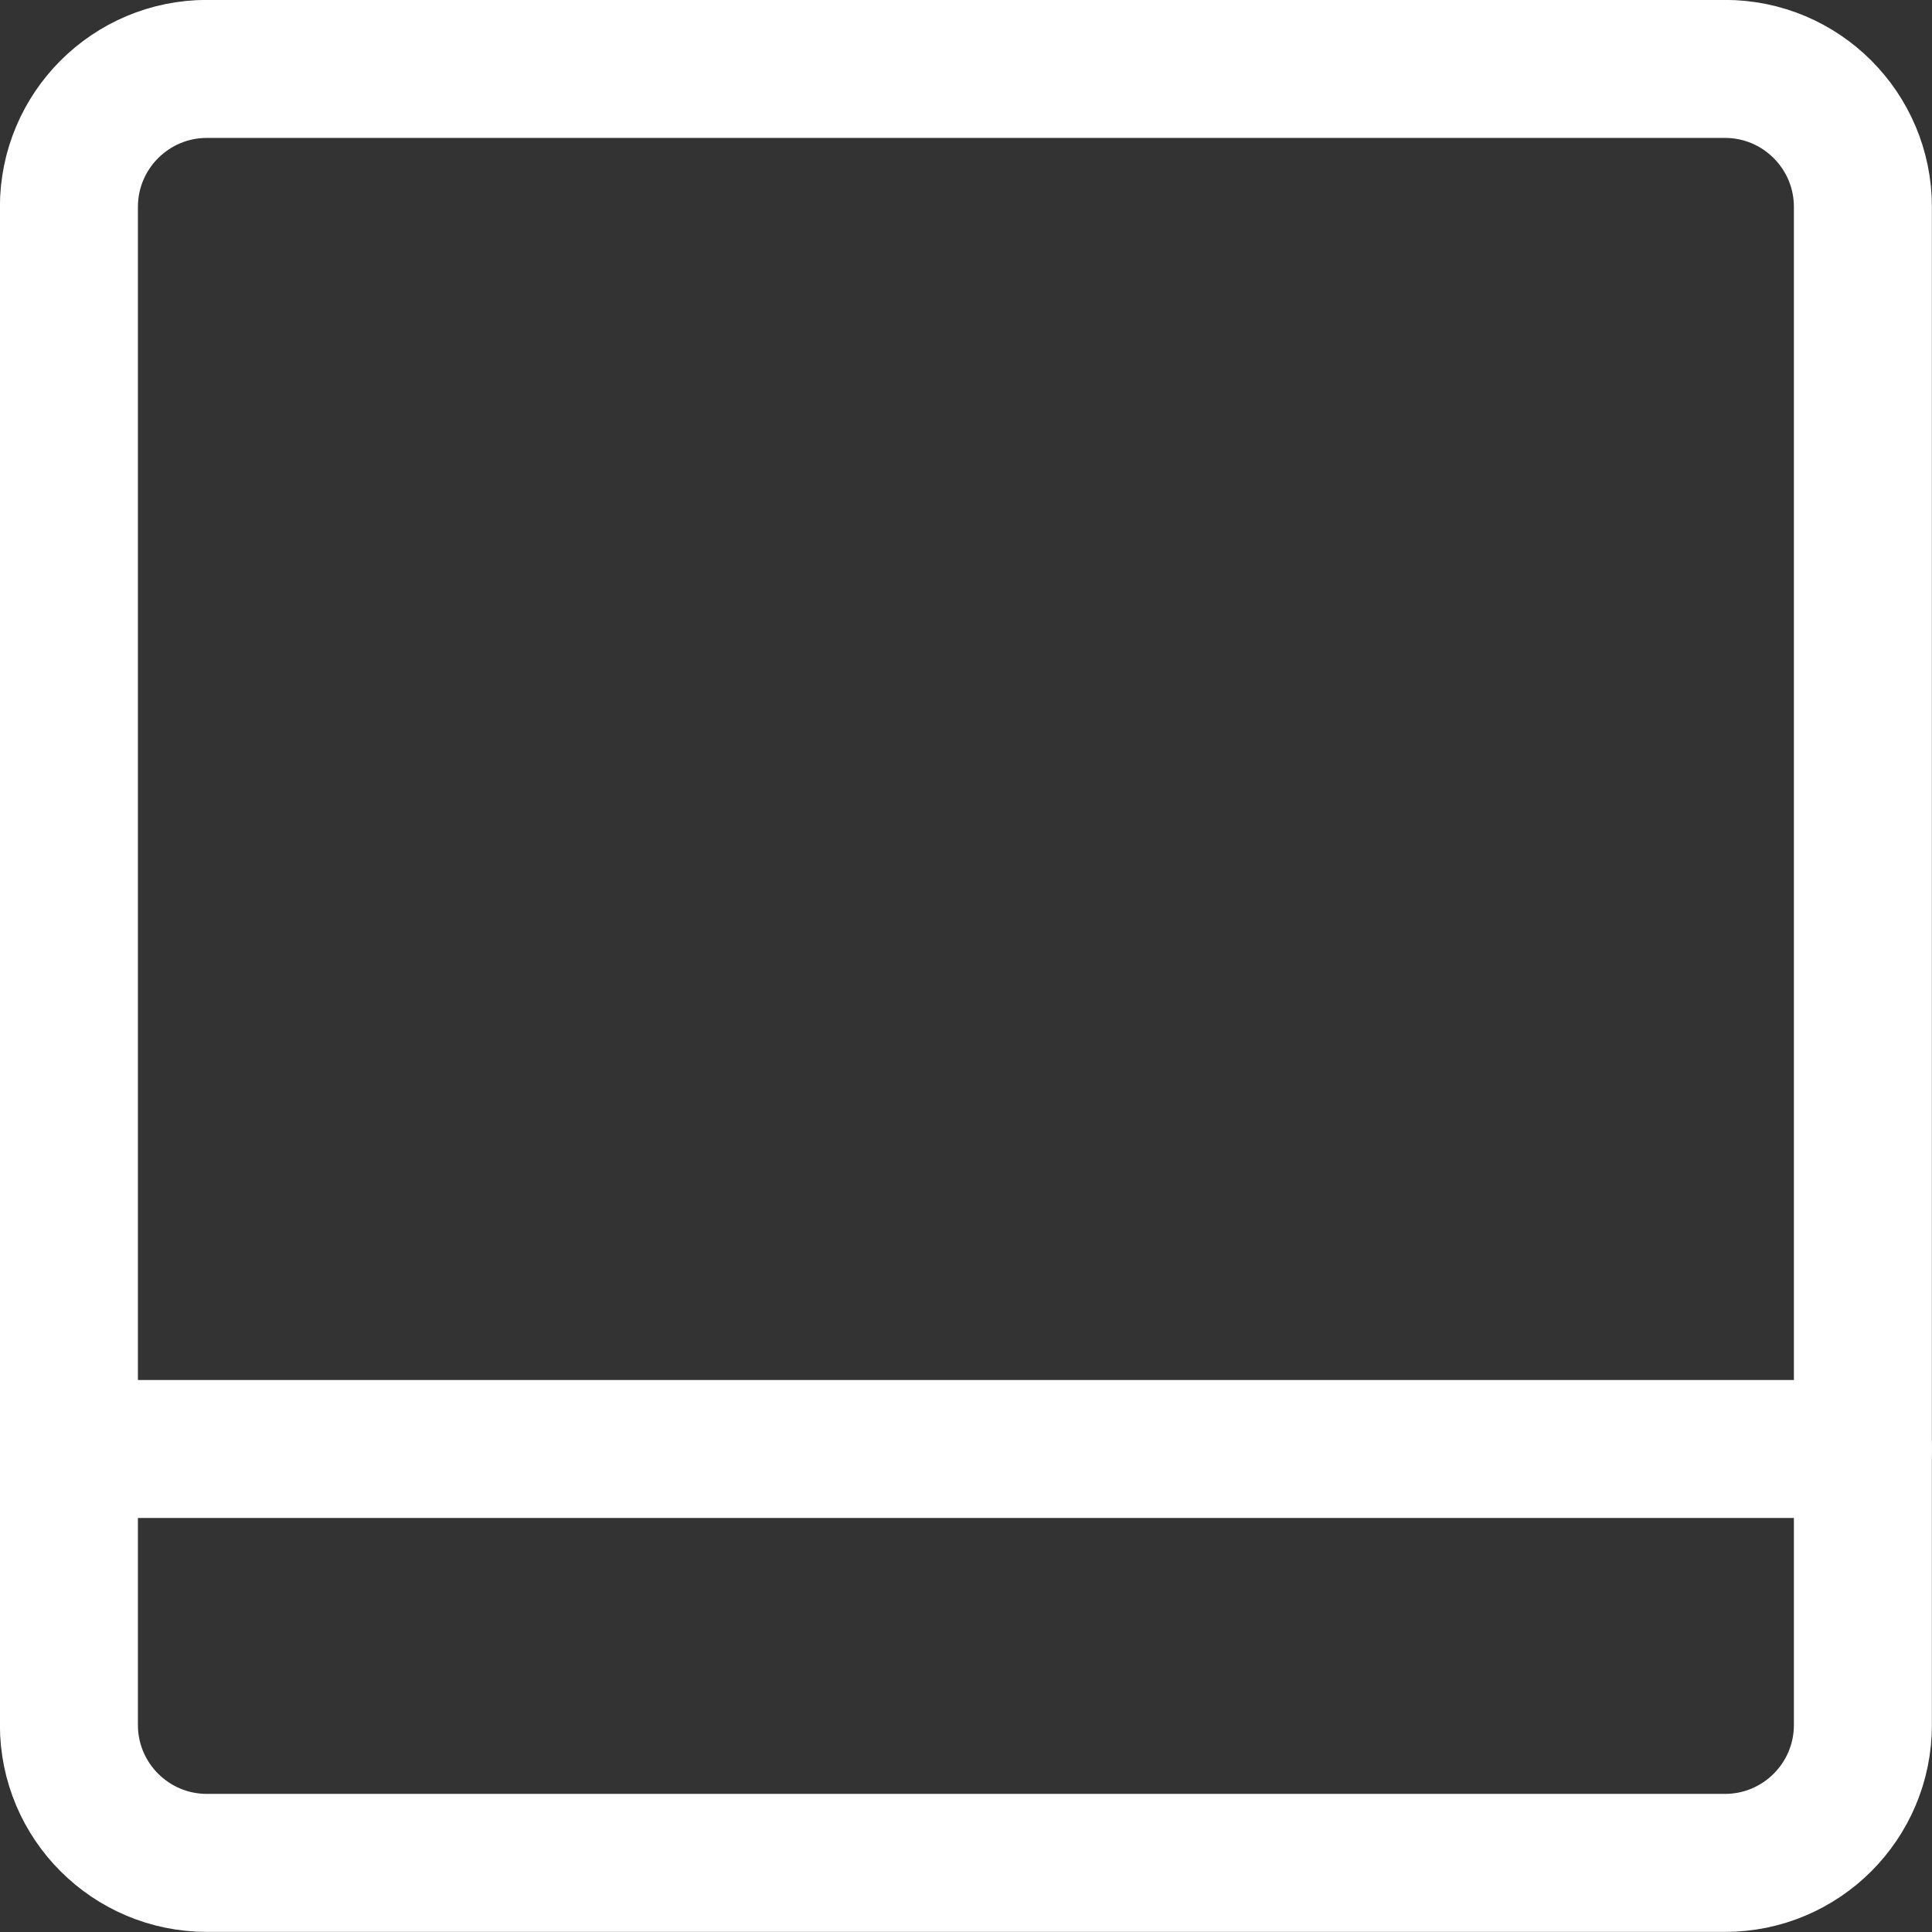
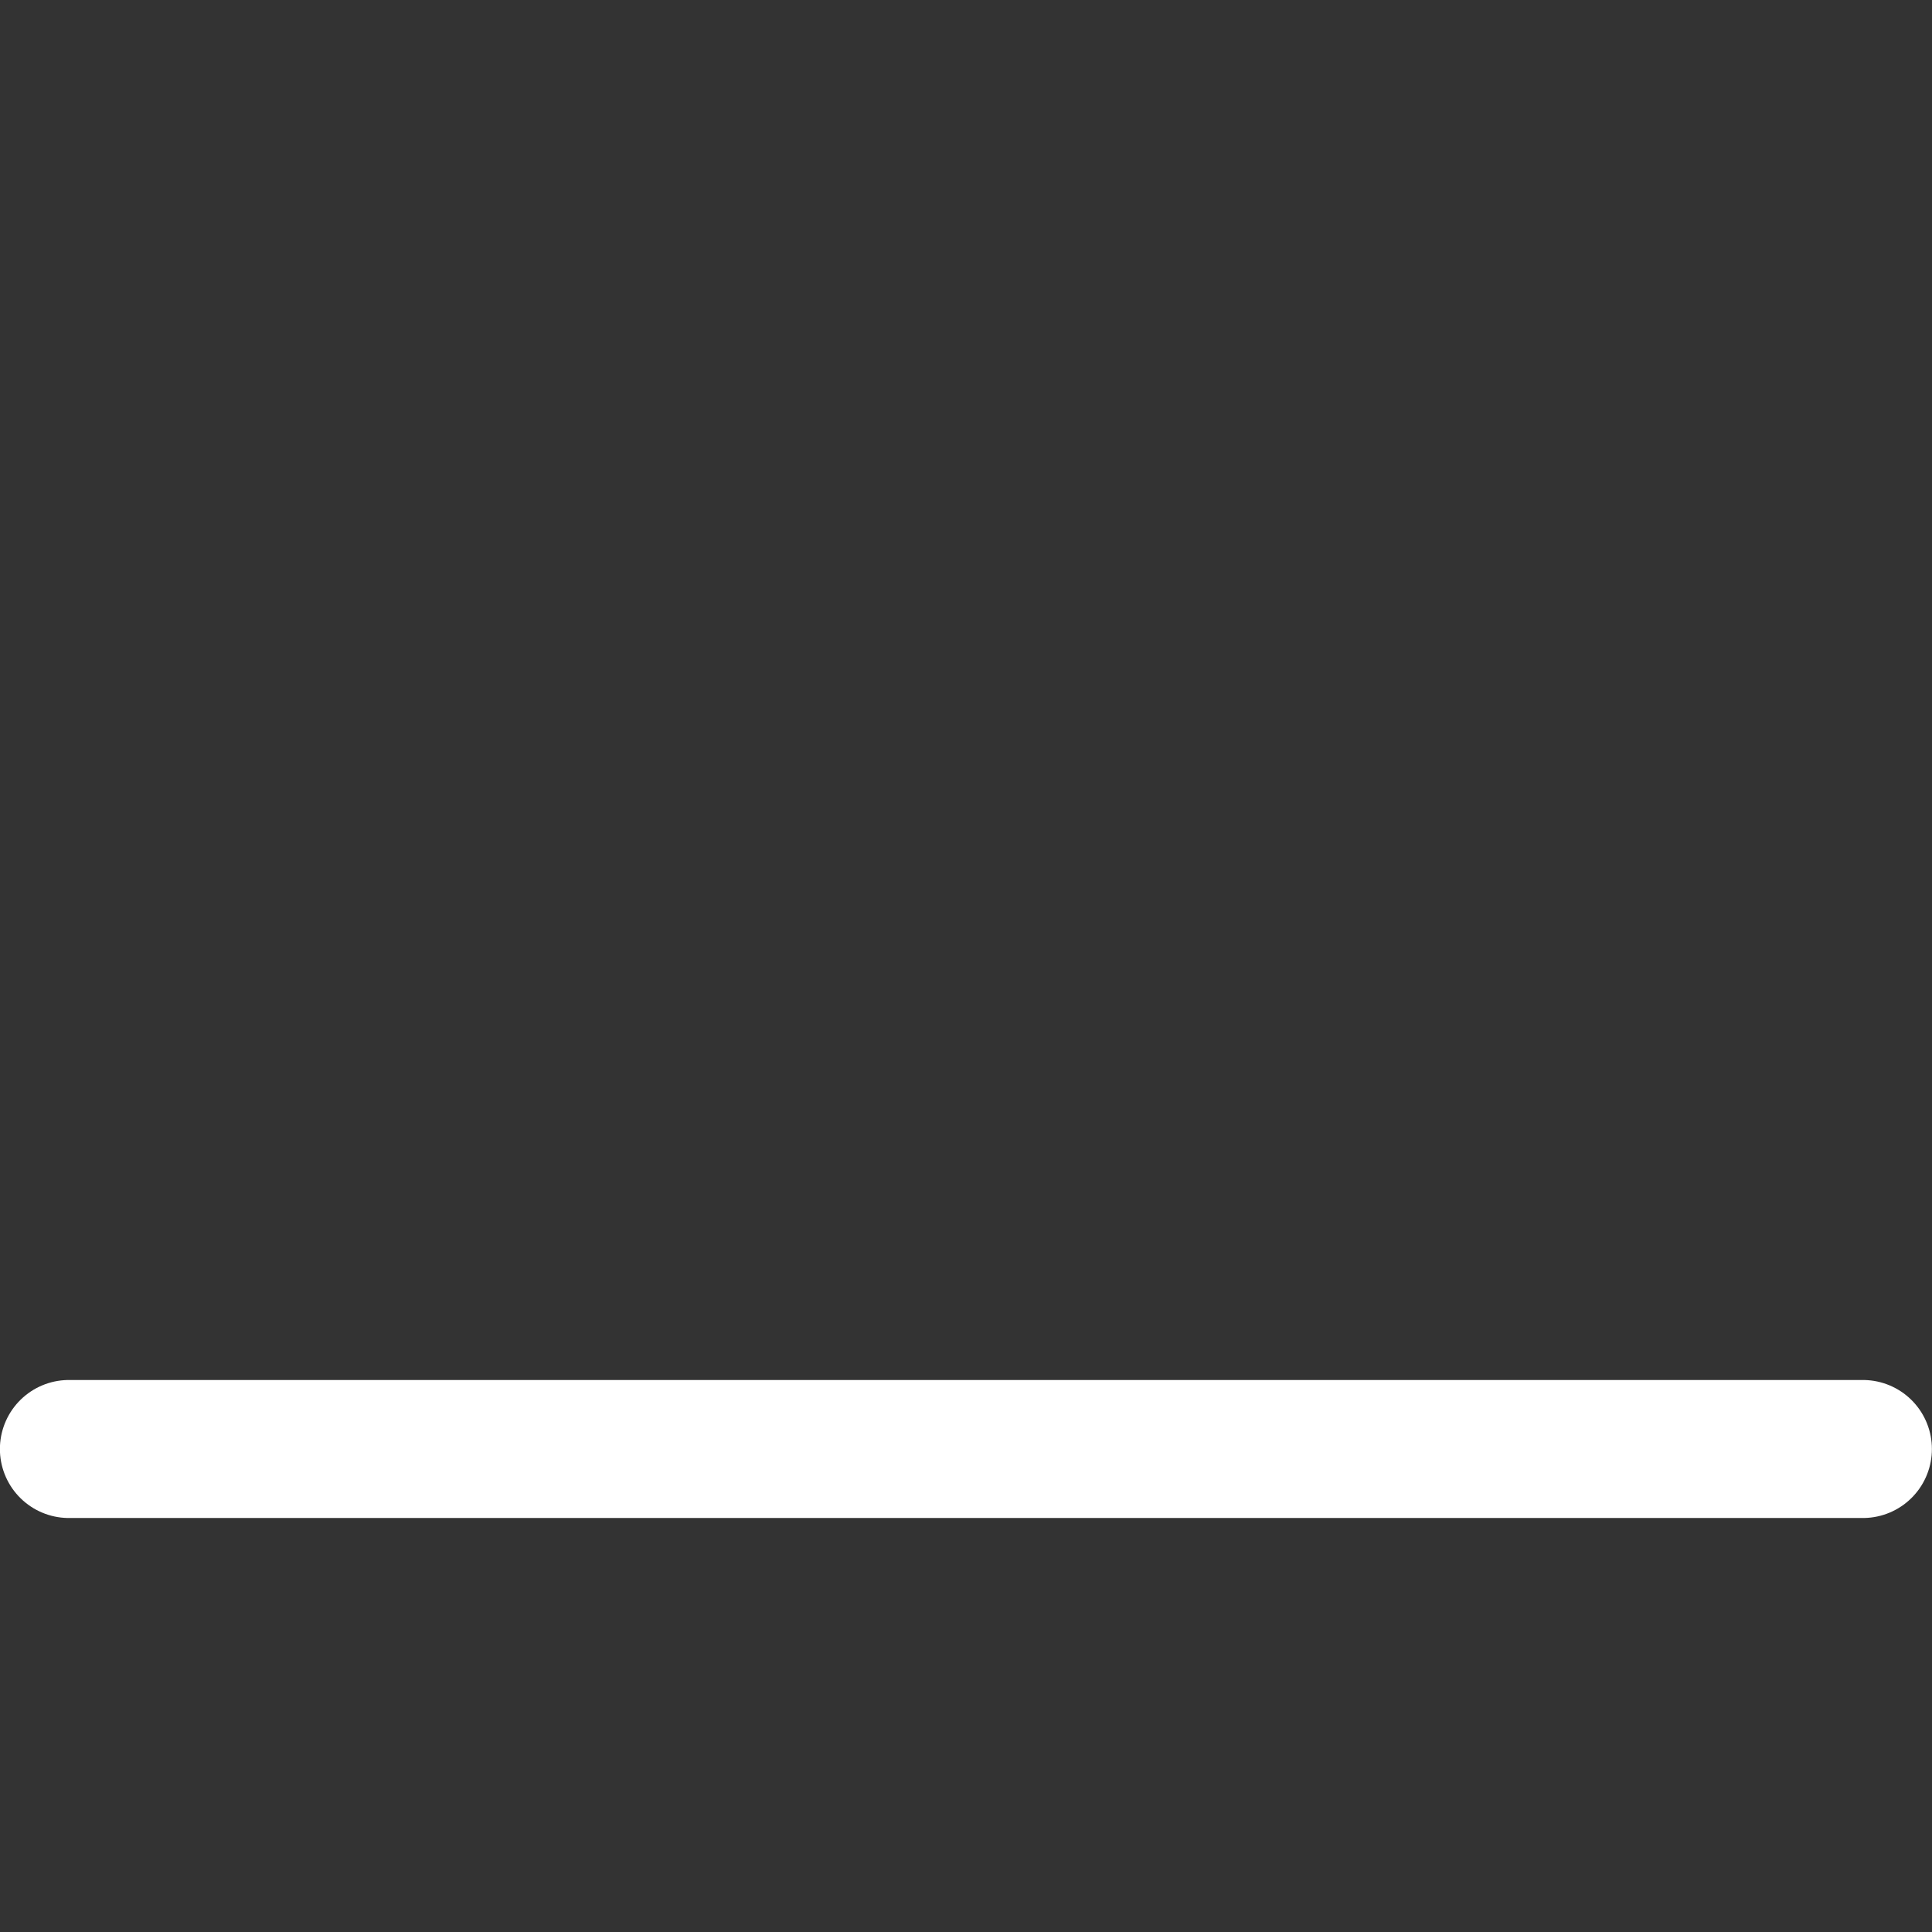
<svg xmlns="http://www.w3.org/2000/svg" width="30" height="30" viewBox="0 0 30 30" fill="none">
  <rect x="0" y="0" width="30" height="30" fill="#333333" stroke="none" />
  <g clip-path="url(#clip0_5617_20684)">
    <path d="M1.07 22.5H28.927" stroke="white" stroke-width="2.143" stroke-linecap="round" stroke-linejoin="round" />
-     <path d="M26.785 1.07H3.213C2.03 1.07 1.07 2.03 1.07 3.213V26.785C1.07 27.968 2.03 28.927 3.213 28.927H26.785C27.968 28.927 28.927 27.968 28.927 26.785V3.213C28.927 2.03 27.968 1.07 26.785 1.07Z" stroke="white" stroke-width="2.143" stroke-linecap="round" stroke-linejoin="round" />
  </g>
  <defs>
    <clipPath id="clip0_5617_20684">
      <rect width="30" height="30" fill="white" />
    </clipPath>
  </defs>
</svg>